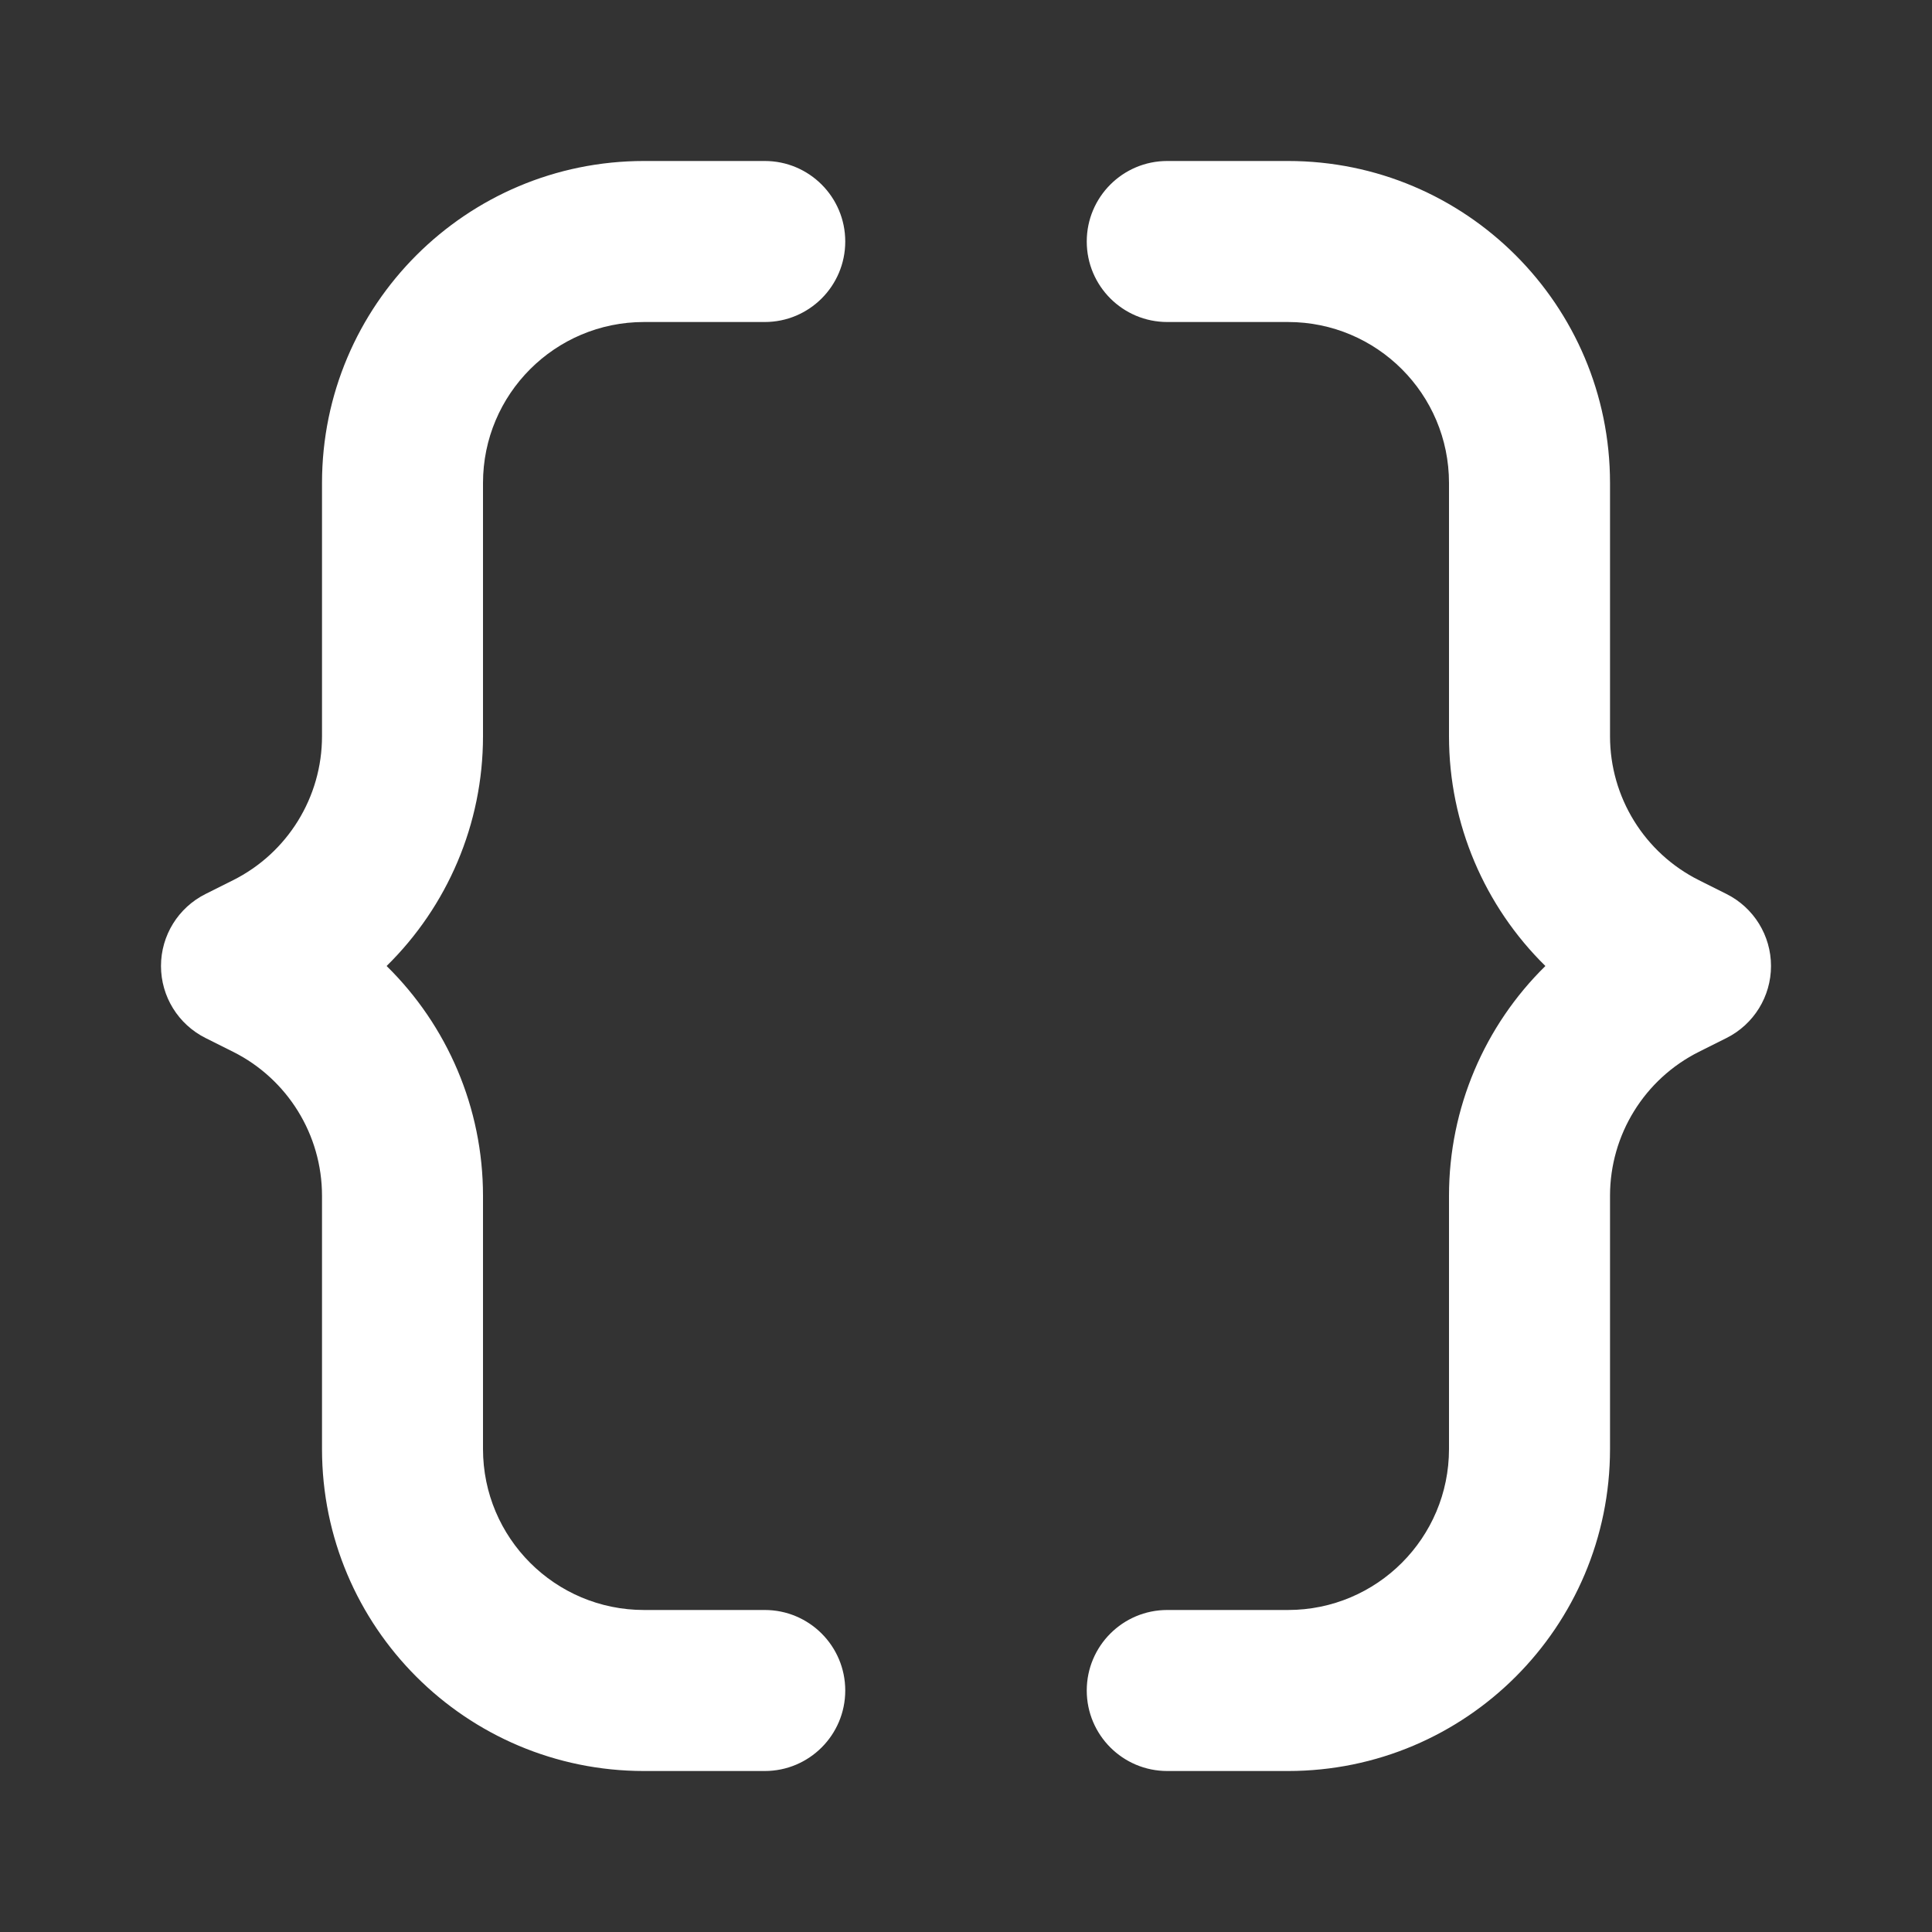
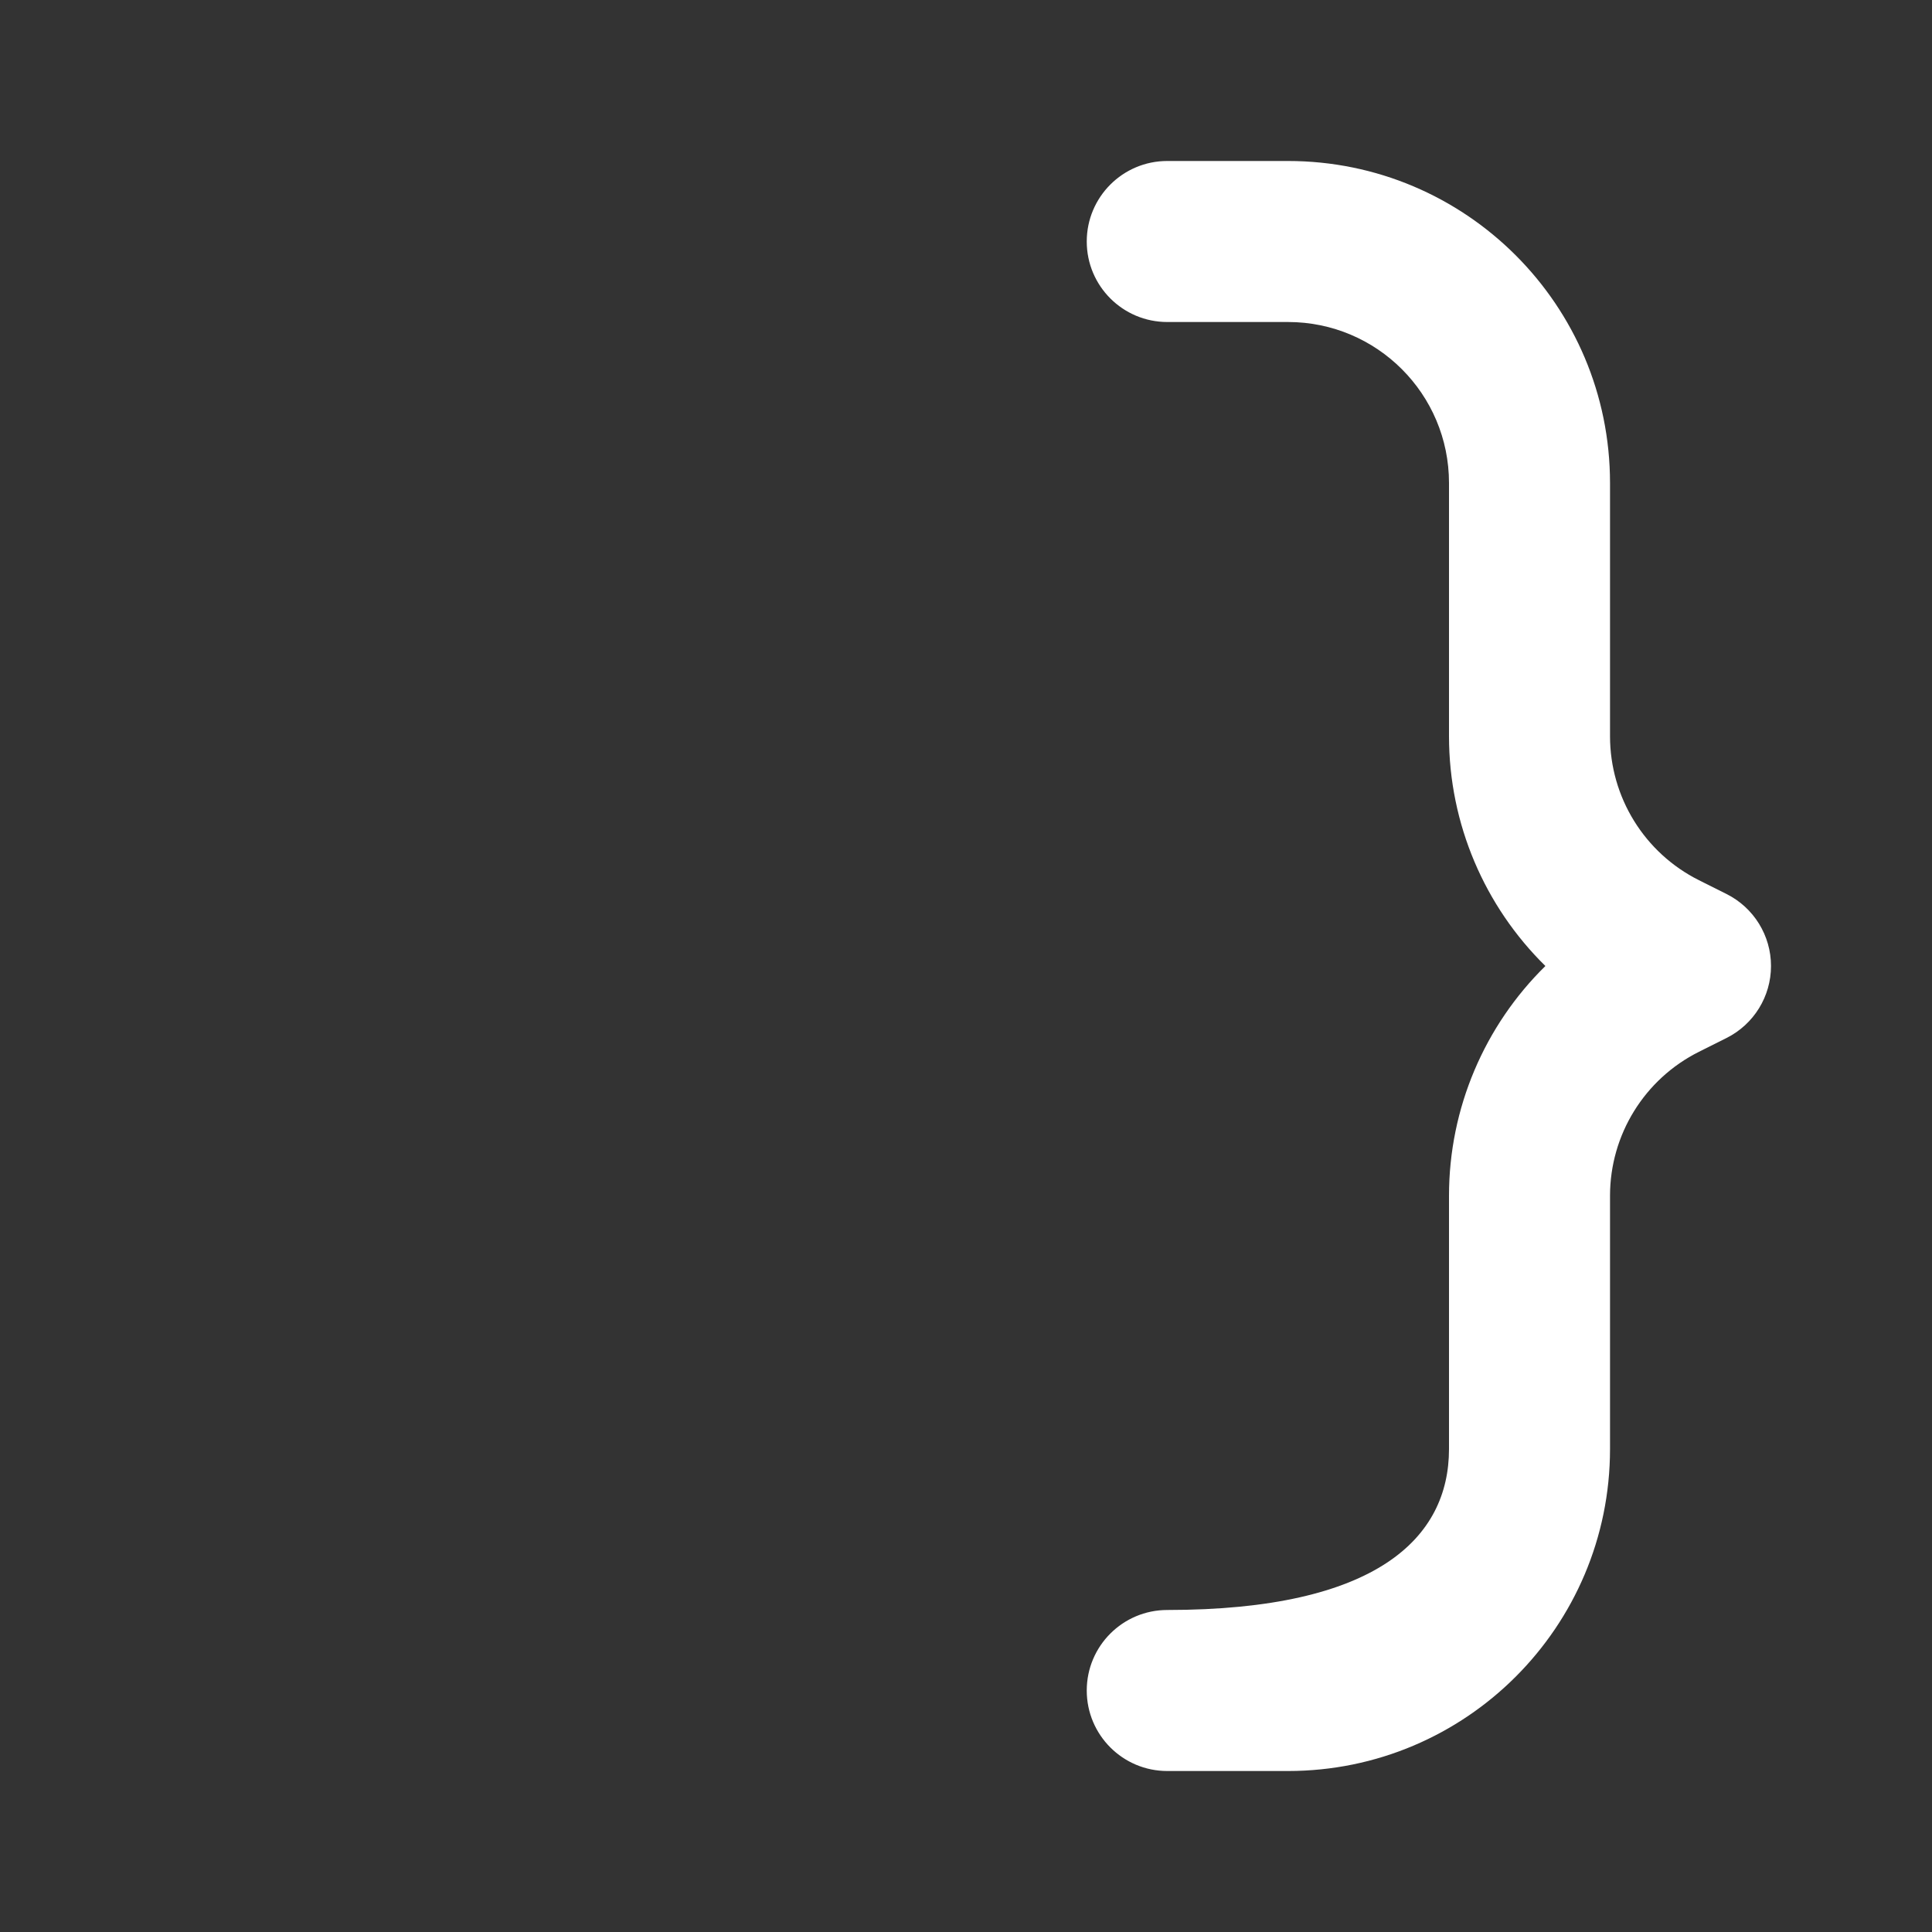
<svg xmlns="http://www.w3.org/2000/svg" width="64" height="64" viewBox="0 0 64 64" fill="none">
  <rect x="0" y="0" width="64" height="64" fill="#333333" stroke="none" />
-   <path d="M21.334 5.333C15.443 5.333 10.667 10.109 10.667 16V24.389C10.667 26.409 9.525 28.256 7.719 29.159L6.808 29.615C5.904 30.067 5.333 30.99 5.333 32C5.333 33.01 5.904 33.933 6.808 34.385L7.719 34.841C9.525 35.744 10.667 37.591 10.667 39.611V48C10.667 53.891 15.443 58.667 21.334 58.667H25.334C26.806 58.667 28 57.473 28 56C28 54.527 26.806 53.333 25.334 53.333H21.334C18.388 53.333 16 50.945 16 48V39.611C16 36.703 14.818 33.974 12.807 32C14.818 30.025 16 27.297 16 24.389V16C16 13.054 18.388 10.667 21.334 10.667H25.334C26.806 10.667 28 9.473 28 8C28 6.527 26.806 5.333 25.334 5.333H21.334Z" fill="white" />
-   <path d="M42.667 5.333C48.558 5.333 53.334 10.109 53.334 16V24.389C53.334 26.409 54.475 28.256 56.282 29.159L57.193 29.615C58.096 30.067 58.667 30.99 58.667 32C58.667 33.01 58.096 33.933 57.193 34.385L56.282 34.841C54.475 35.744 53.334 37.591 53.334 39.611V48C53.334 53.891 48.558 58.667 42.667 58.667H38.667C37.194 58.667 36 57.473 36 56C36 54.527 37.194 53.333 38.667 53.333H42.667C45.612 53.333 48 50.945 48 48V39.611C48 36.703 49.183 33.974 51.193 32C49.183 30.025 48 27.297 48 24.389V16C48 13.054 45.612 10.667 42.667 10.667H38.667C37.194 10.667 36 9.473 36 8C36 6.527 37.194 5.333 38.667 5.333H42.667Z" fill="white" />
+   <path d="M42.667 5.333C48.558 5.333 53.334 10.109 53.334 16V24.389C53.334 26.409 54.475 28.256 56.282 29.159L57.193 29.615C58.096 30.067 58.667 30.99 58.667 32C58.667 33.01 58.096 33.933 57.193 34.385L56.282 34.841C54.475 35.744 53.334 37.591 53.334 39.611V48C53.334 53.891 48.558 58.667 42.667 58.667H38.667C37.194 58.667 36 57.473 36 56C36 54.527 37.194 53.333 38.667 53.333C45.612 53.333 48 50.945 48 48V39.611C48 36.703 49.183 33.974 51.193 32C49.183 30.025 48 27.297 48 24.389V16C48 13.054 45.612 10.667 42.667 10.667H38.667C37.194 10.667 36 9.473 36 8C36 6.527 37.194 5.333 38.667 5.333H42.667Z" fill="white" />
</svg>